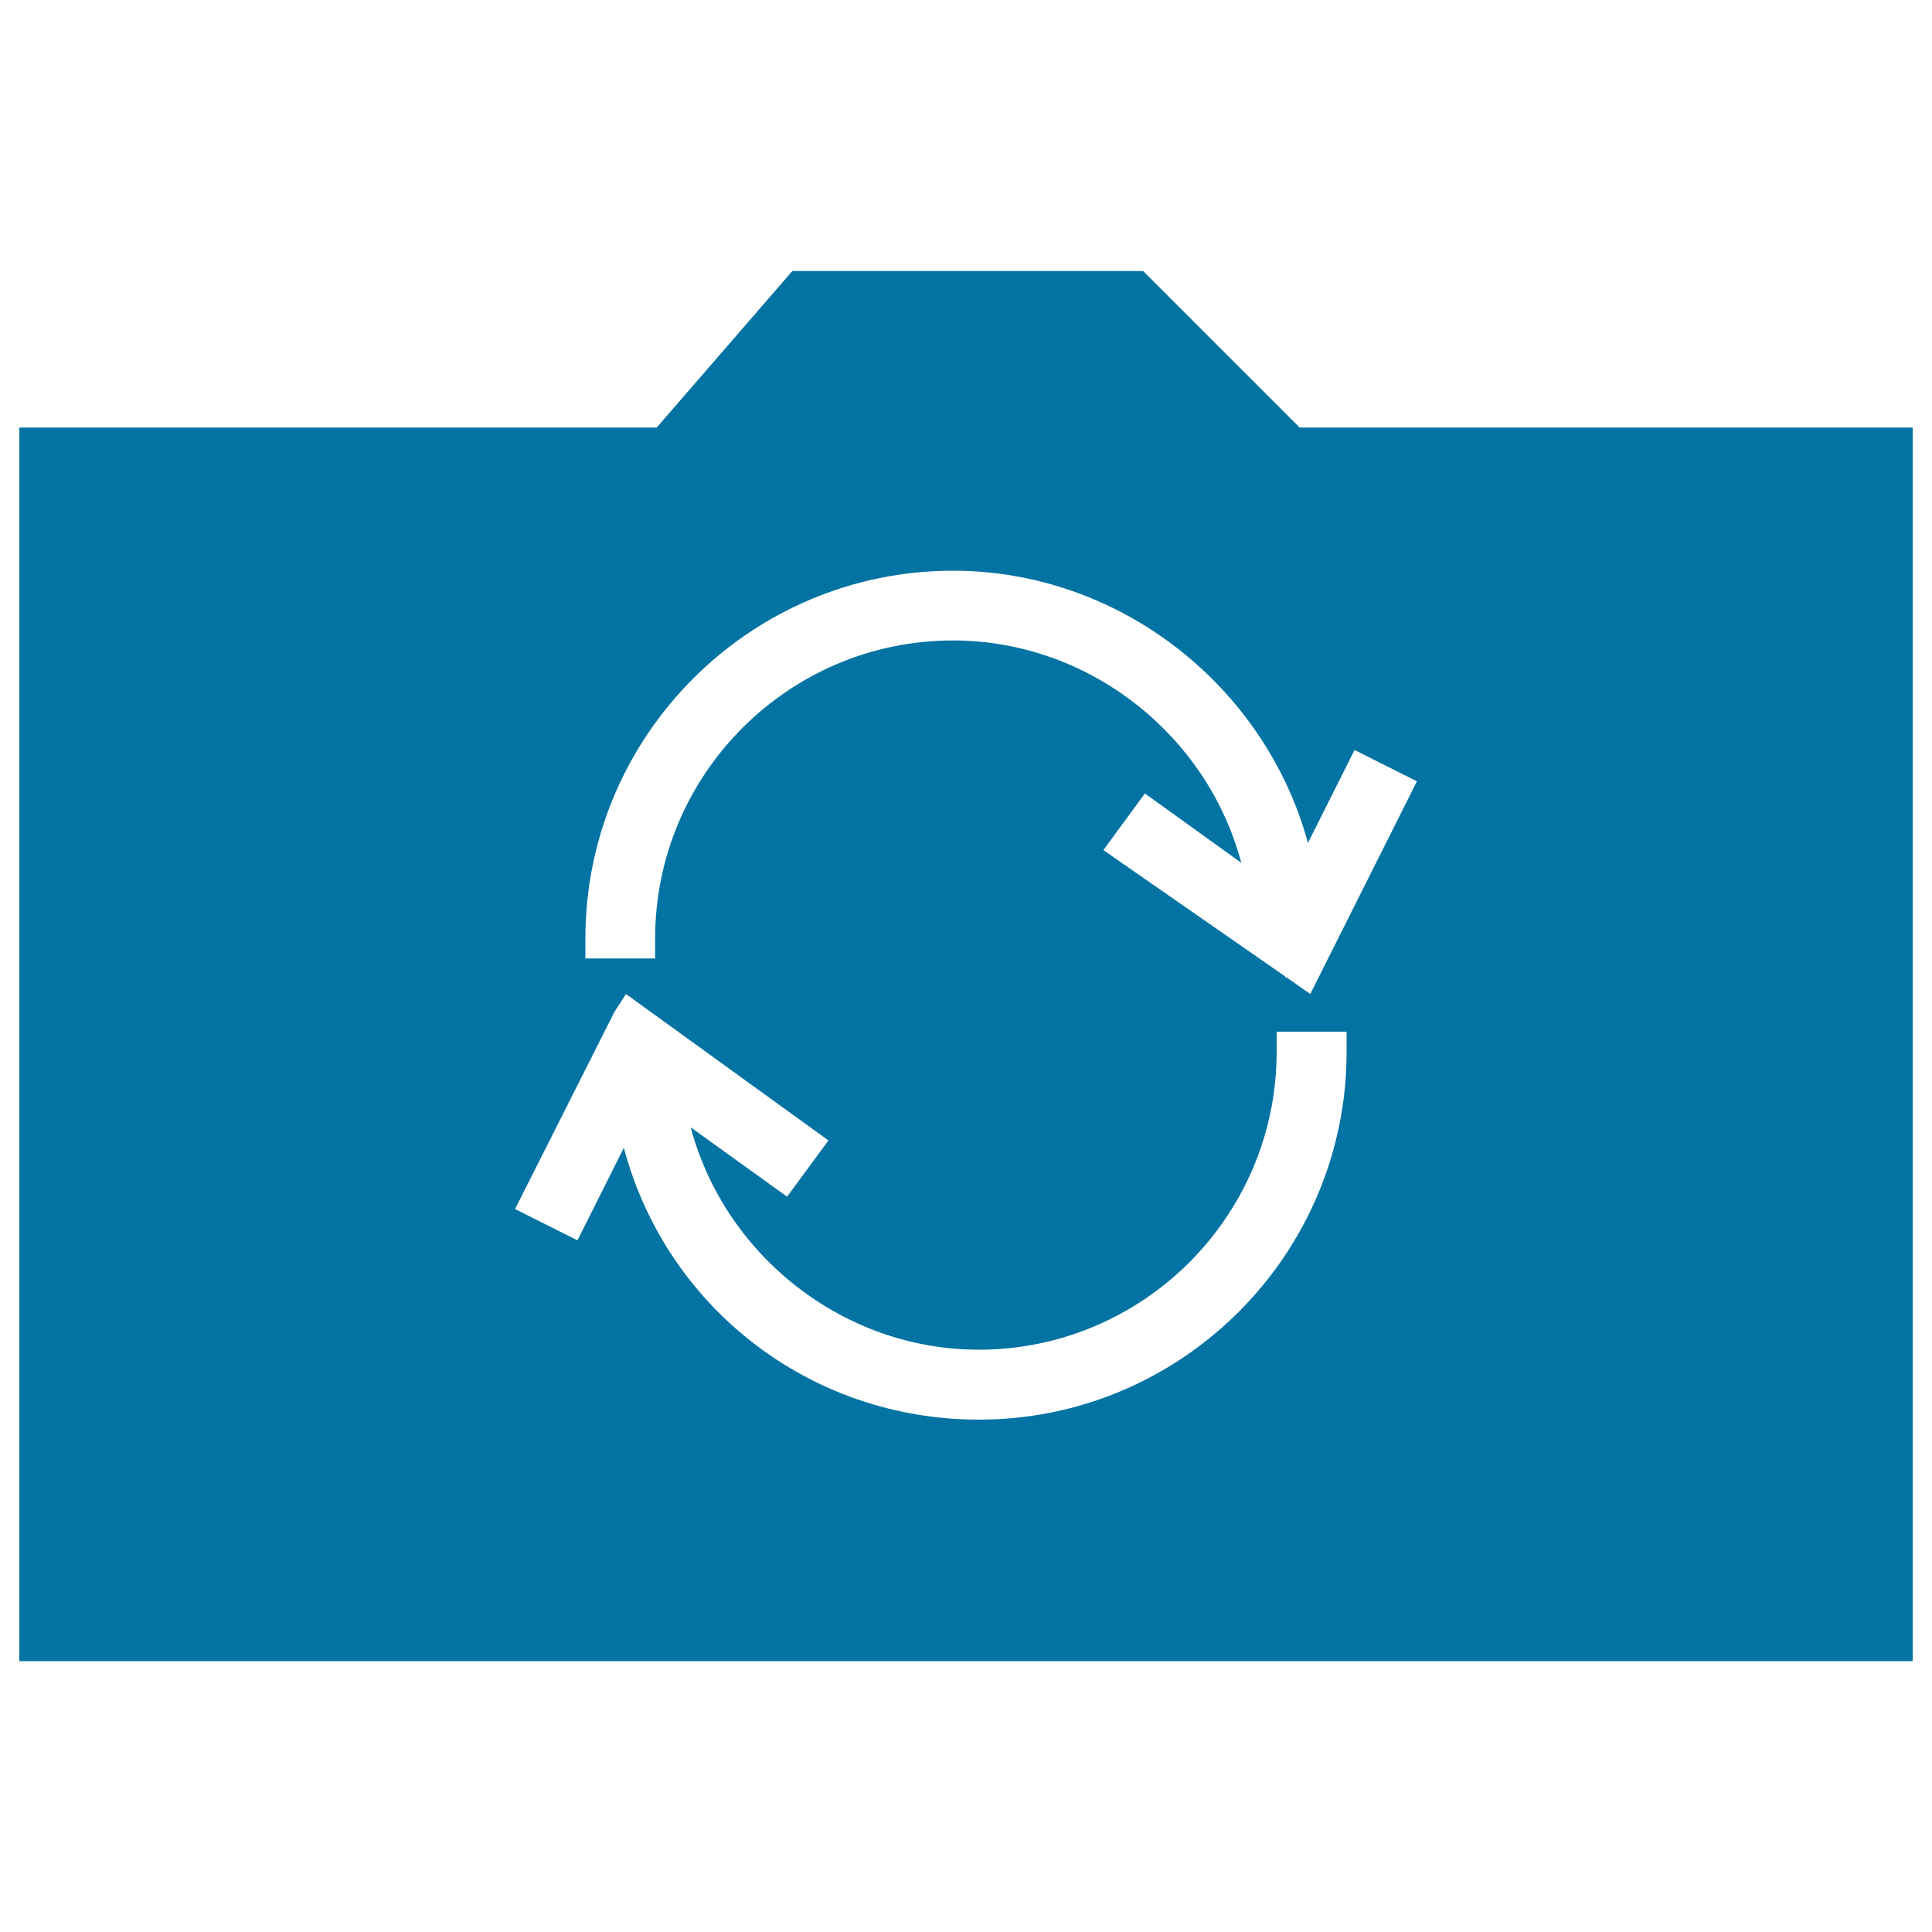
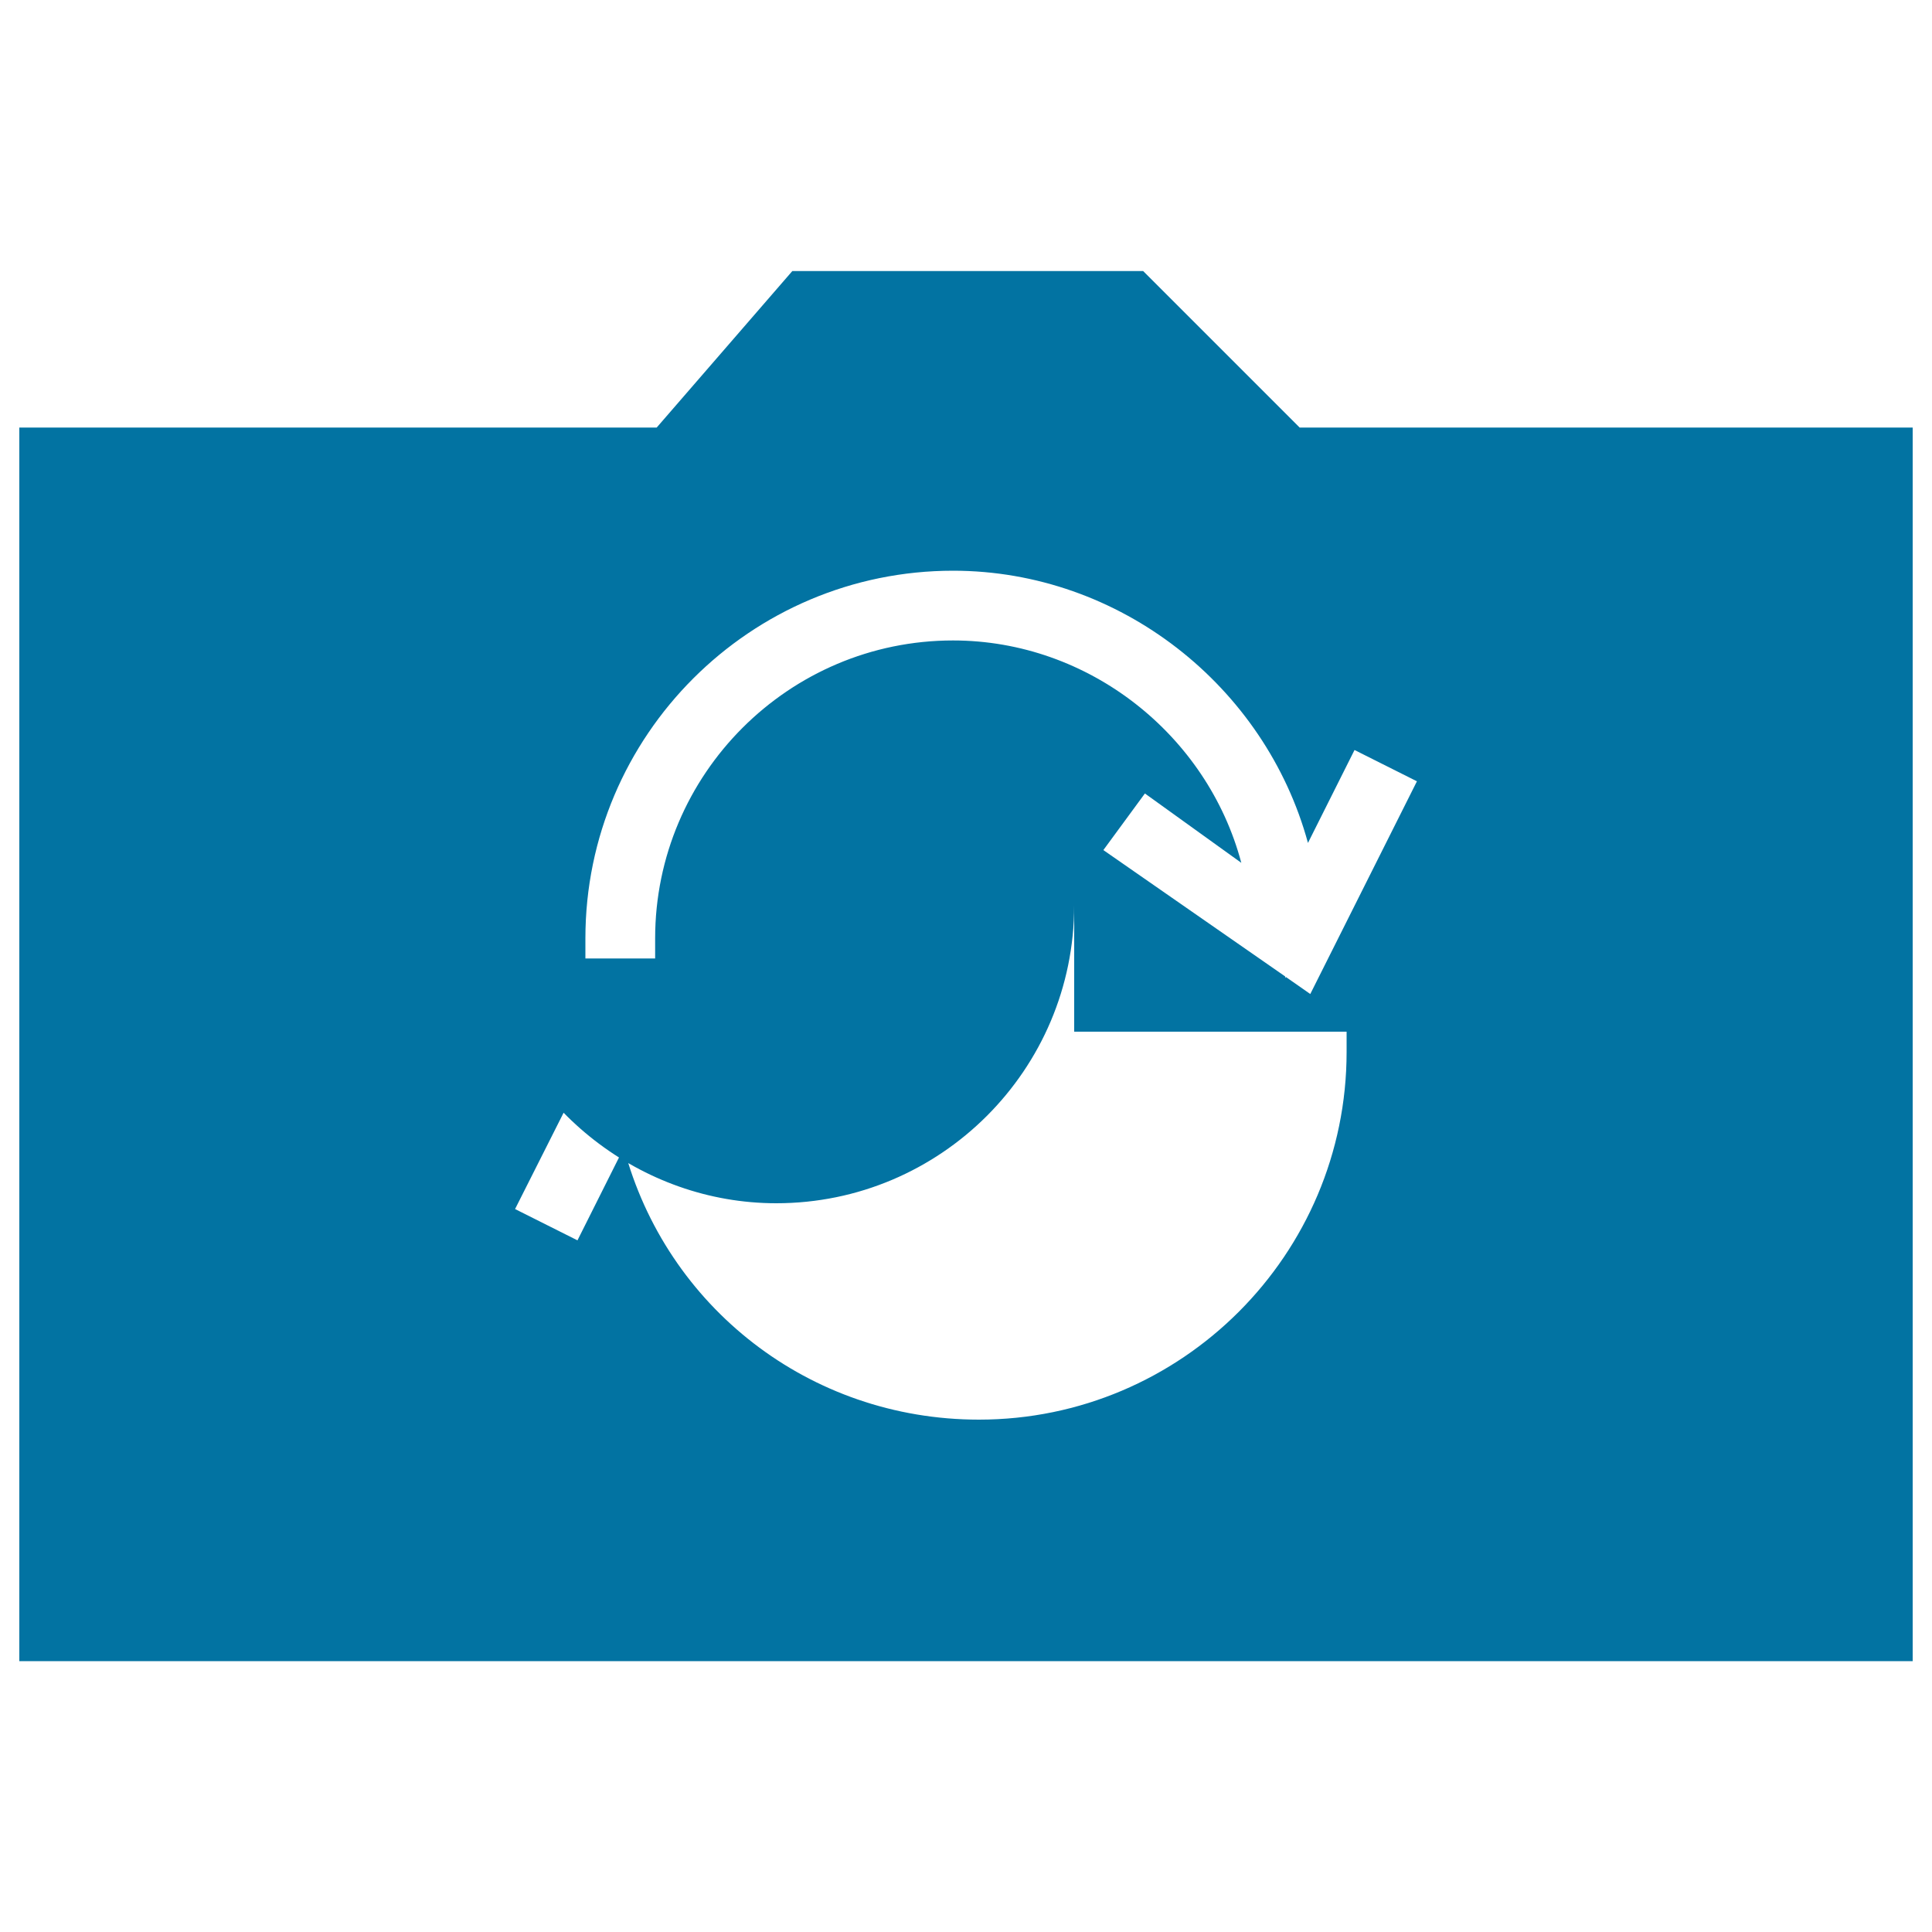
<svg xmlns="http://www.w3.org/2000/svg" viewBox="0 0 1000 1000" style="fill:#0273a2">
  <title>Camera Synchronization SVG icon</title>
  <g>
    <g>
-       <path d="M672.7,221.3l-81-81H410.1l-70.2,81H10v638.5h980V221.3H672.7z M697,544.5c0,104.9-85.4,190.3-190.3,190.3c-87.9,0-162-58.6-183.8-140.7l-24,47.9l-32.3-16.2l51.4-102l6-9.3l104.8,75.8l-21.4,29.1l-49.9-35.9c17.6,66.2,78.9,115.1,149.1,115.1c85,0,154.2-69.1,154.2-154.2V534H697L697,544.5L697,544.5z M678.2,514.5l-12.6-8.8l-0.3,0.5l-0.1-0.8L571.1,440l21.5-29.3l49.9,35.9c-17.6-66.2-78.9-115.1-149.2-115.1c-85,0-154.2,69.2-154.2,154.2v10.4H303v-10.4c0-105,85.4-190.3,190.3-190.3c86.4,0,161.6,59.8,183.7,140.9l24.1-48.1l32.3,16.2L678.2,514.5z" />
+       <path d="M672.7,221.3l-81-81H410.1l-70.2,81H10v638.5h980V221.3H672.7z M697,544.5c0,104.9-85.4,190.3-190.3,190.3c-87.9,0-162-58.6-183.8-140.7l-24,47.9l-32.3-16.2l51.4-102l6-9.3l-21.4,29.1l-49.9-35.9c17.6,66.2,78.9,115.1,149.1,115.1c85,0,154.2-69.1,154.2-154.2V534H697L697,544.5L697,544.5z M678.2,514.5l-12.6-8.8l-0.3,0.5l-0.1-0.8L571.1,440l21.5-29.3l49.9,35.9c-17.6-66.2-78.9-115.1-149.2-115.1c-85,0-154.2,69.2-154.2,154.2v10.4H303v-10.4c0-105,85.4-190.3,190.3-190.3c86.4,0,161.6,59.8,183.7,140.9l24.1-48.1l32.3,16.2L678.2,514.5z" />
    </g>
  </g>
</svg>